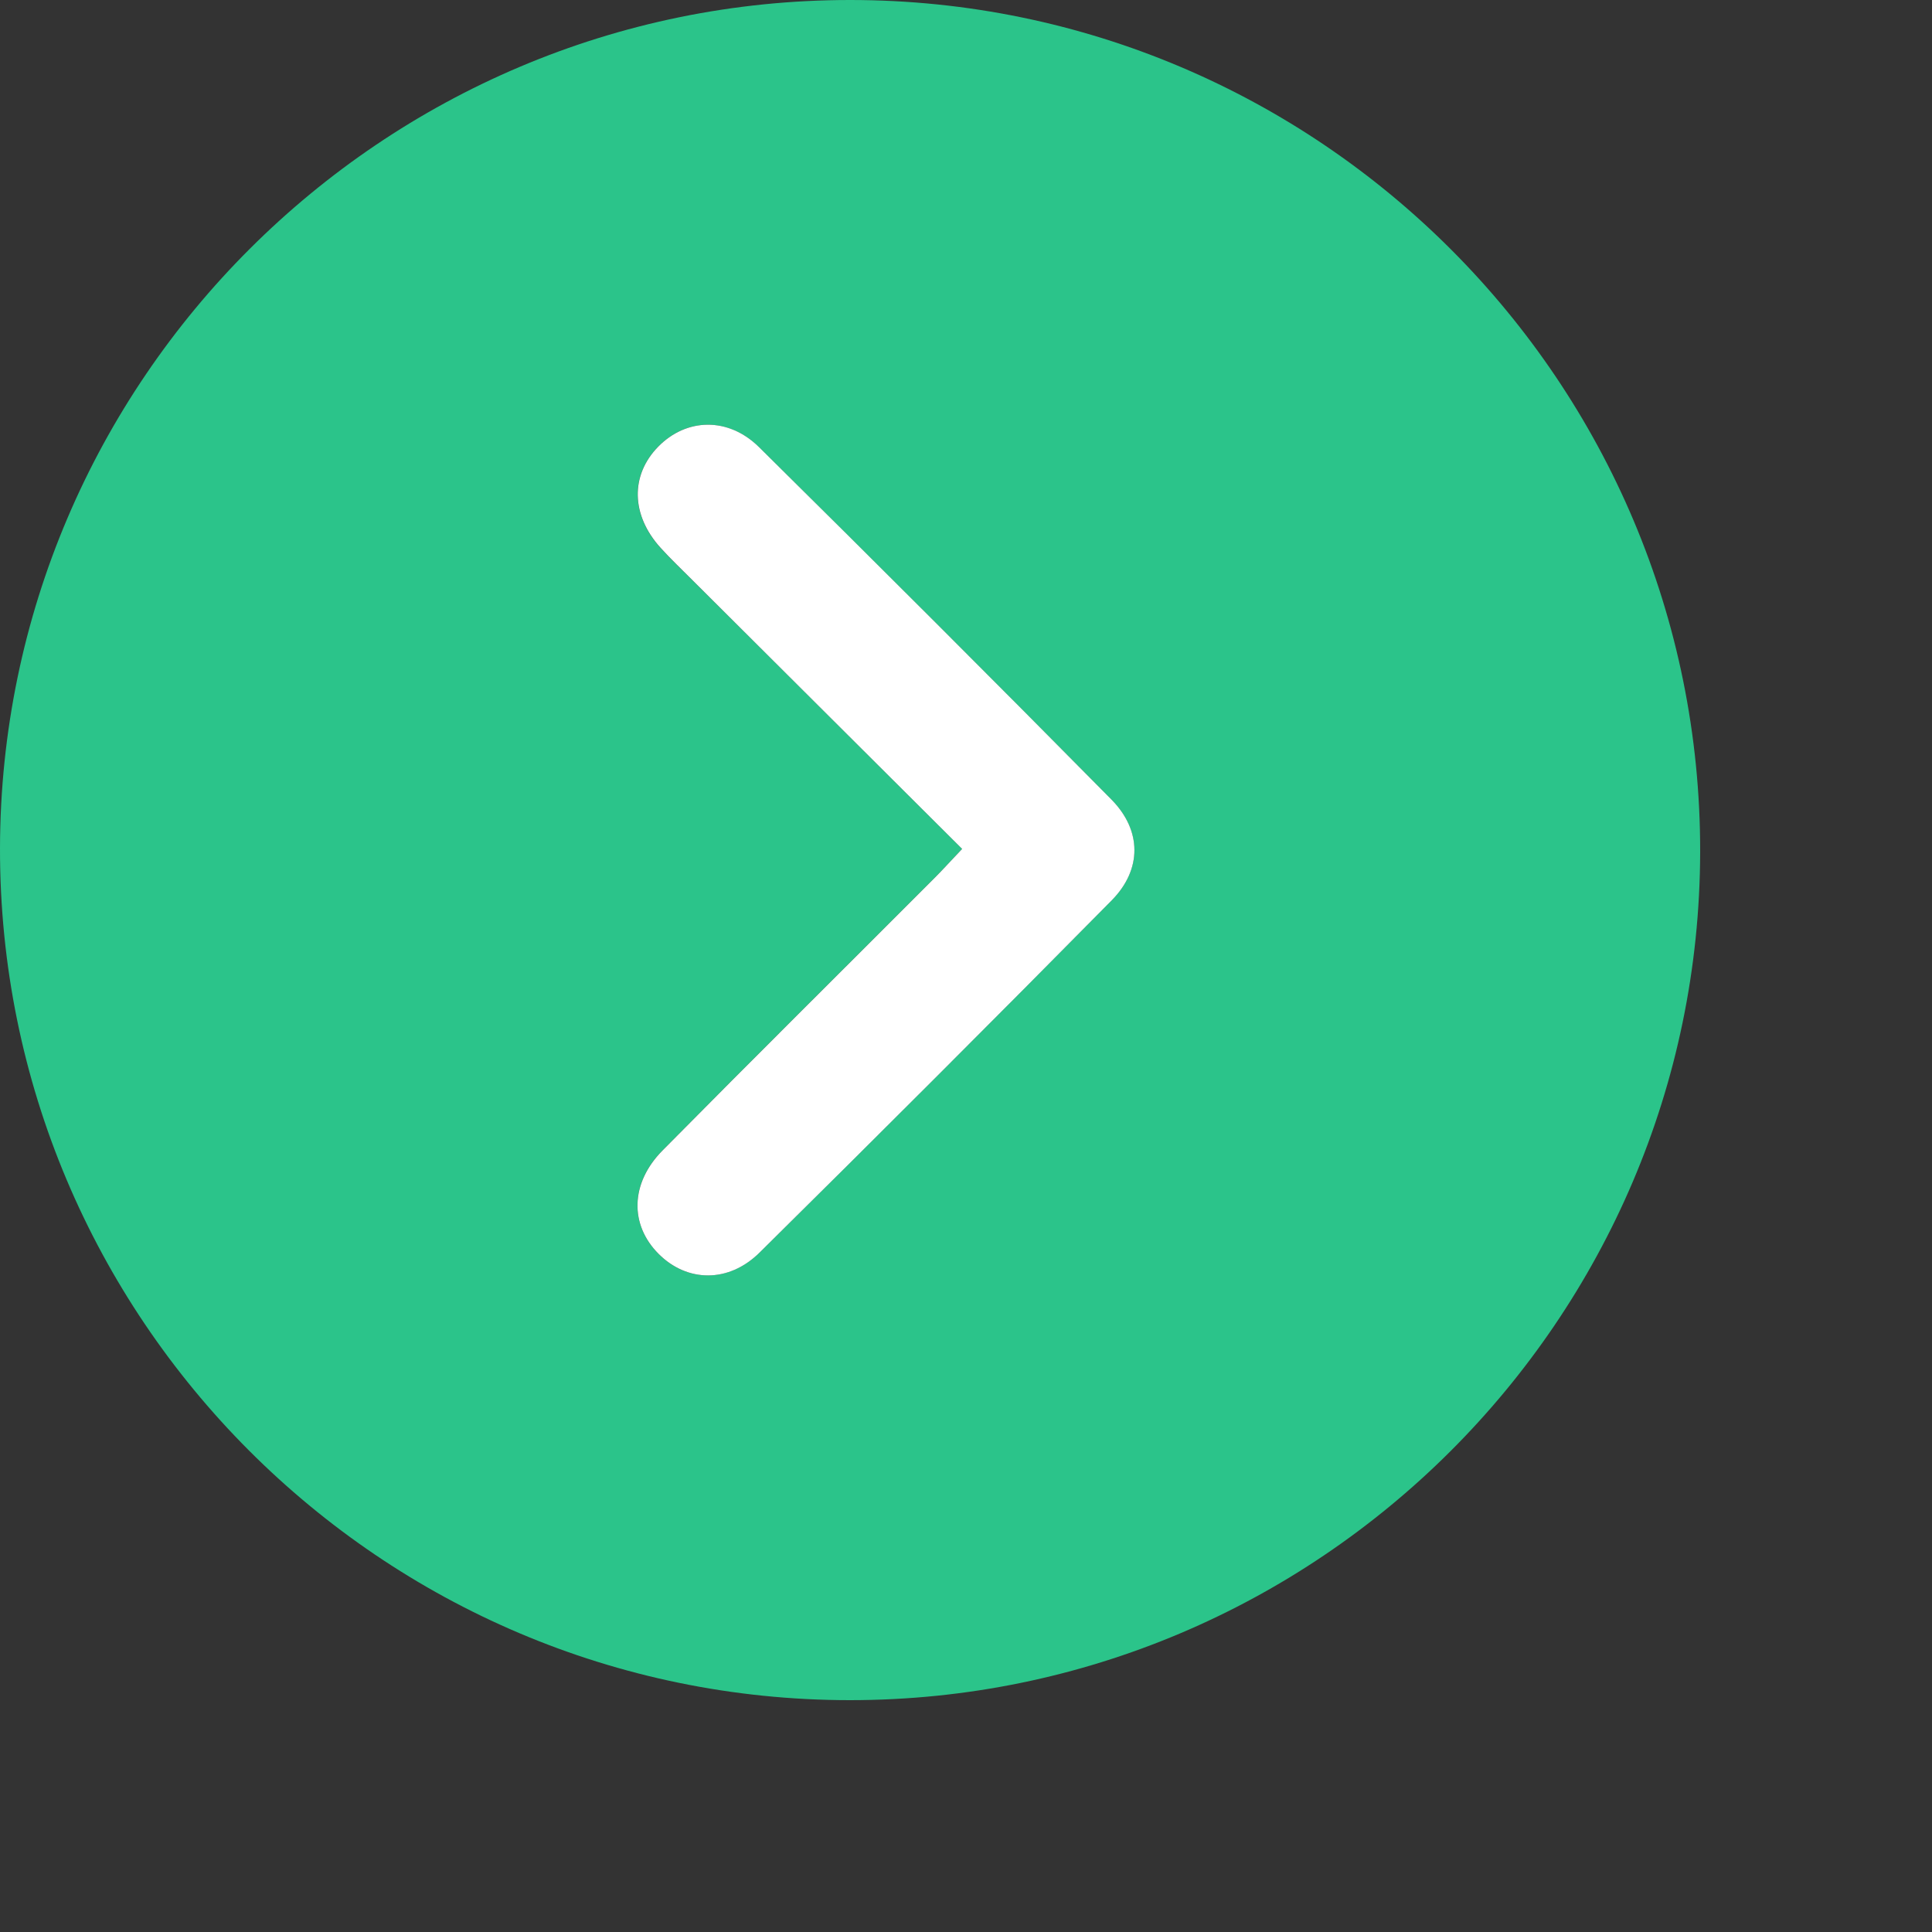
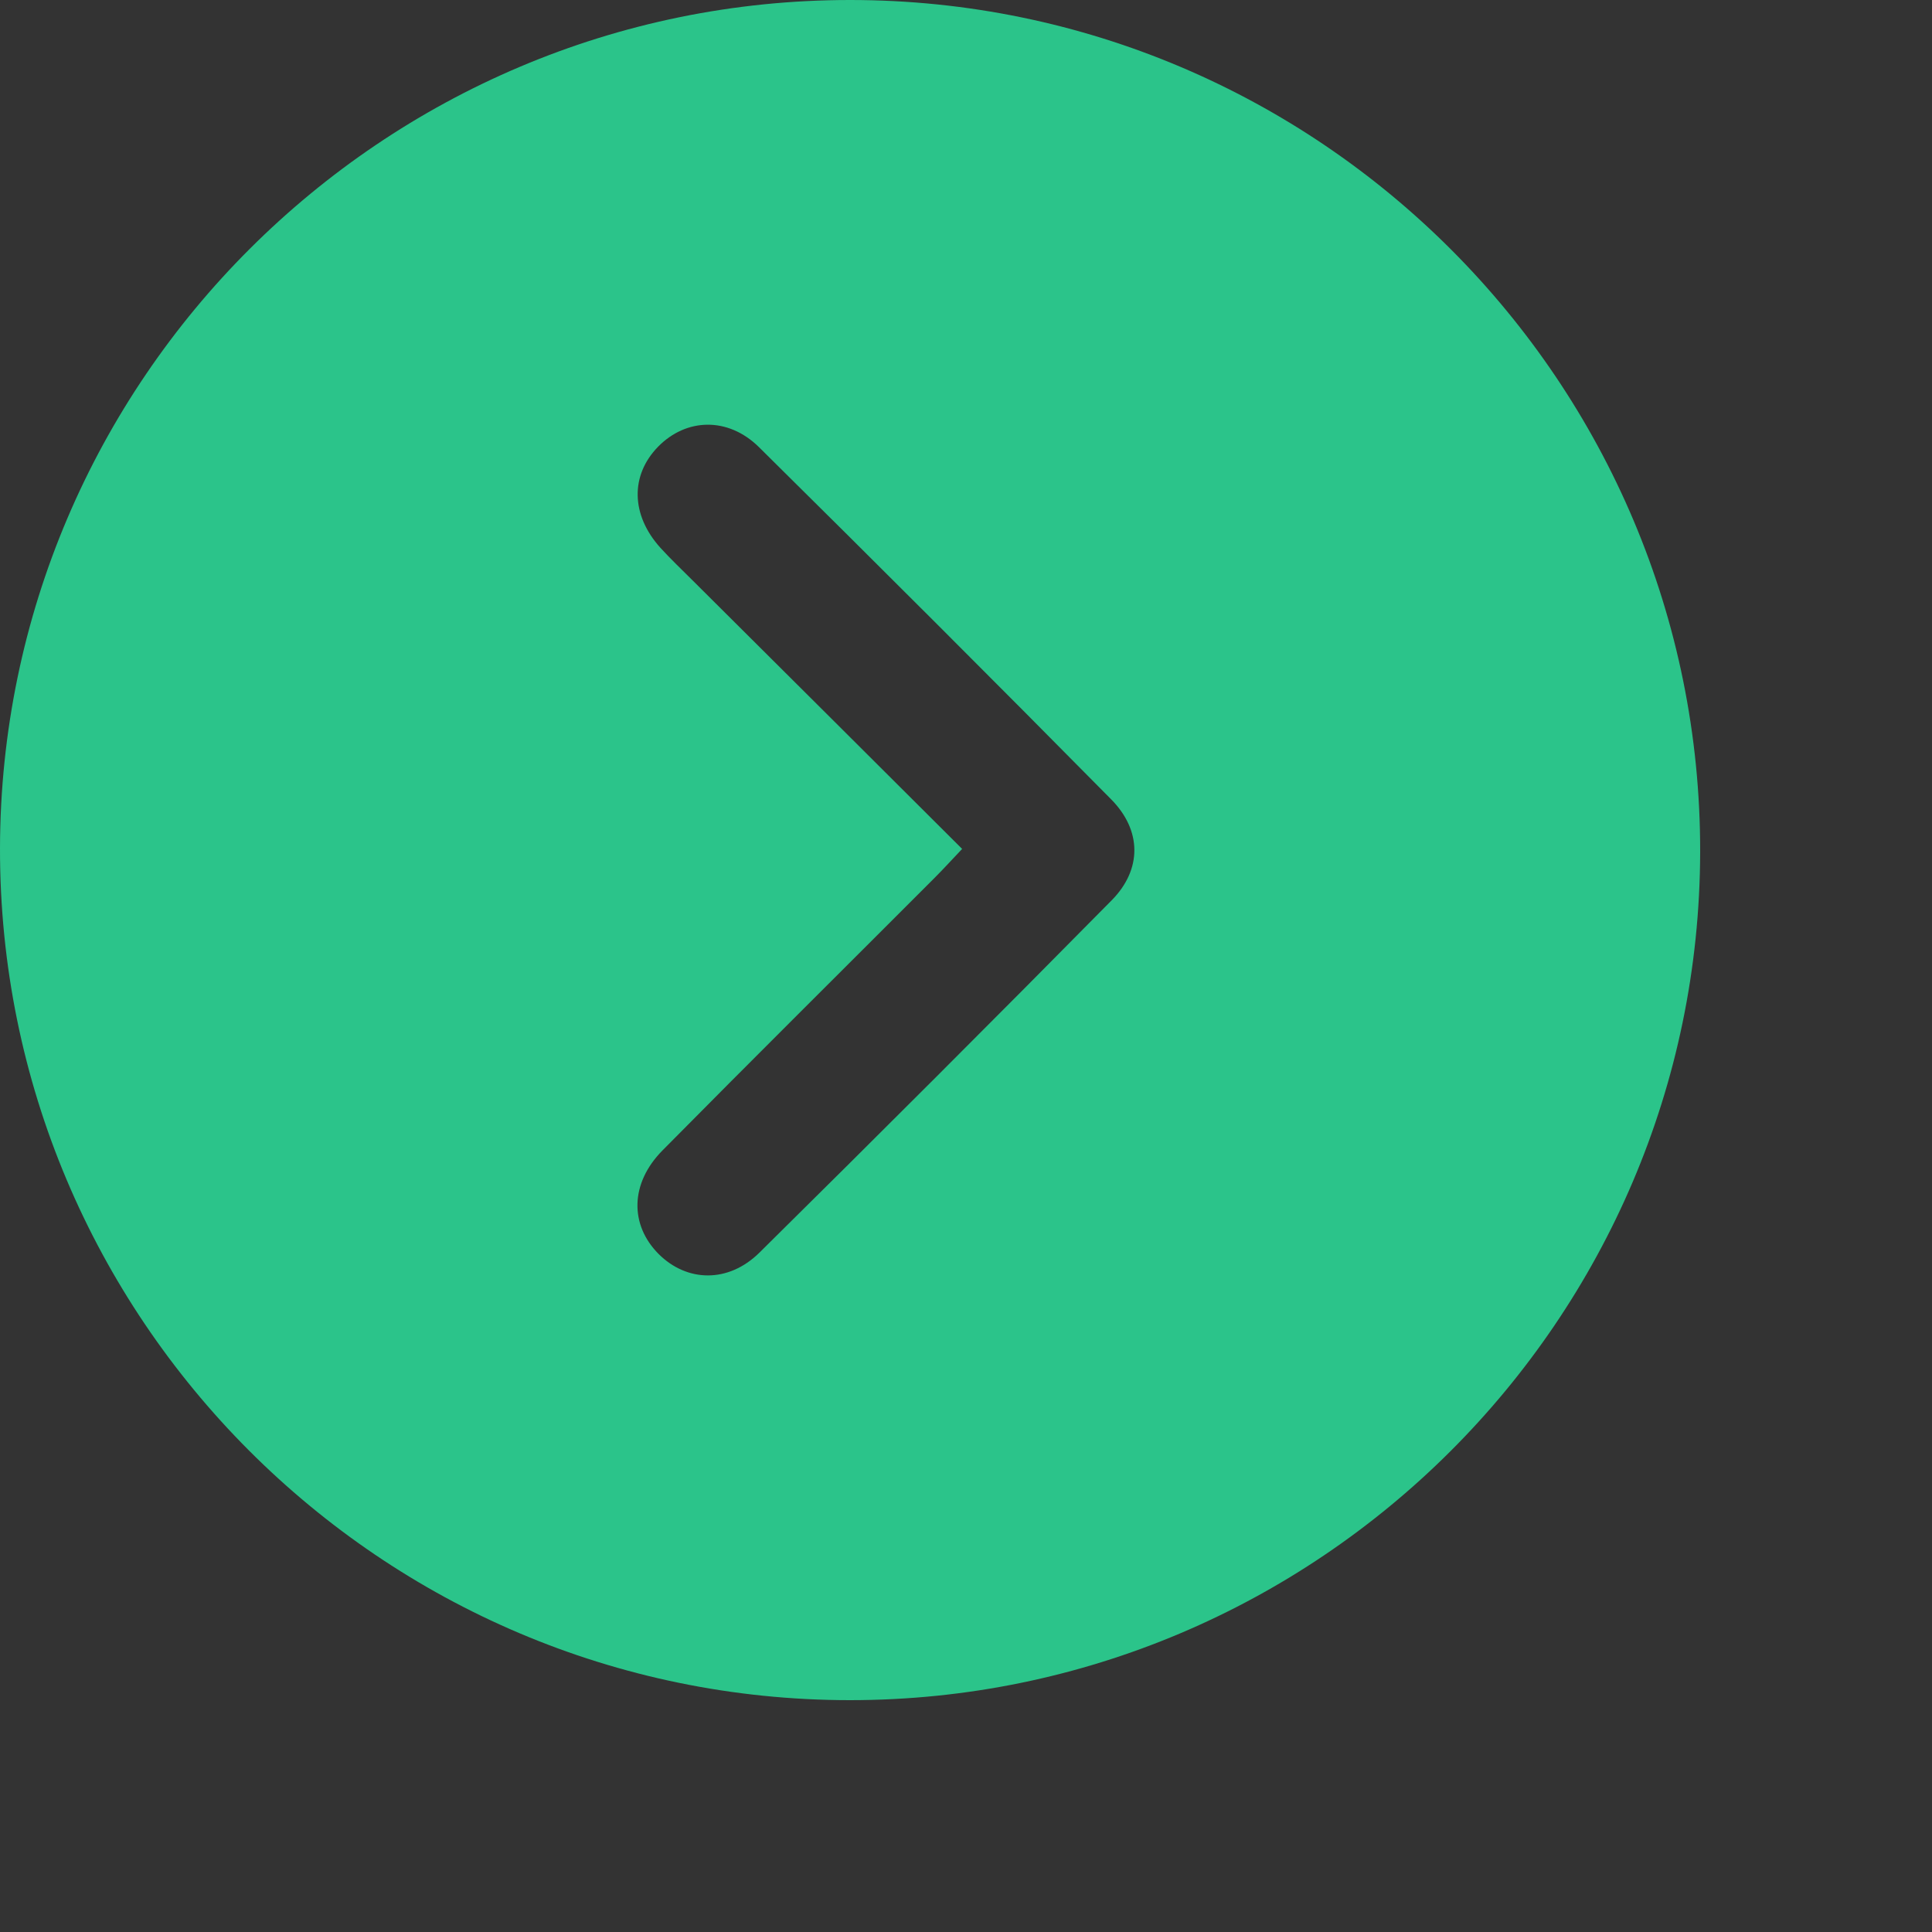
<svg xmlns="http://www.w3.org/2000/svg" width="25" height="25" viewBox="0 0 25 25" fill="none">
  <rect x="0" y="0" width="25" height="25" fill="#333333" stroke="none" />
  <path d="M11.002 1.12383e-07C17.074 0.001 22.011 4.949 22 11.024C21.989 17.077 17.053 22.001 10.997 22C4.925 21.998 -0.01 17.051 -0 10.976C0.01 4.923 4.947 -0.001 11.002 1.12383e-07ZM12.45 10.985C12.307 11.136 12.203 11.25 12.094 11.359C10.92 12.535 9.74 13.705 8.572 14.887C8.152 15.312 8.147 15.849 8.522 16.226C8.888 16.592 9.425 16.607 9.828 16.208C11.356 14.698 12.876 13.179 14.385 11.65C14.779 11.251 14.776 10.746 14.379 10.344C12.869 8.815 11.349 7.297 9.821 5.786C9.42 5.39 8.878 5.41 8.516 5.78C8.154 6.15 8.163 6.665 8.546 7.089C8.681 7.237 8.827 7.375 8.969 7.517C10.116 8.658 11.263 9.801 12.45 10.985Z" fill="#2BC48A" />
-   <path d="M12.45 10.985C11.262 9.801 10.117 8.659 8.97 7.517C8.829 7.375 8.682 7.237 8.548 7.089C8.164 6.665 8.155 6.15 8.517 5.78C8.879 5.41 9.421 5.39 9.822 5.786C11.351 7.297 12.87 8.815 14.38 10.344C14.777 10.745 14.779 11.251 14.386 11.65C12.877 13.179 11.357 14.698 9.829 16.208C9.426 16.607 8.889 16.592 8.523 16.226C8.147 15.85 8.153 15.312 8.573 14.887C9.741 13.705 10.921 12.535 12.095 11.359C12.204 11.25 12.307 11.135 12.45 10.985Z" fill="white" />
</svg>